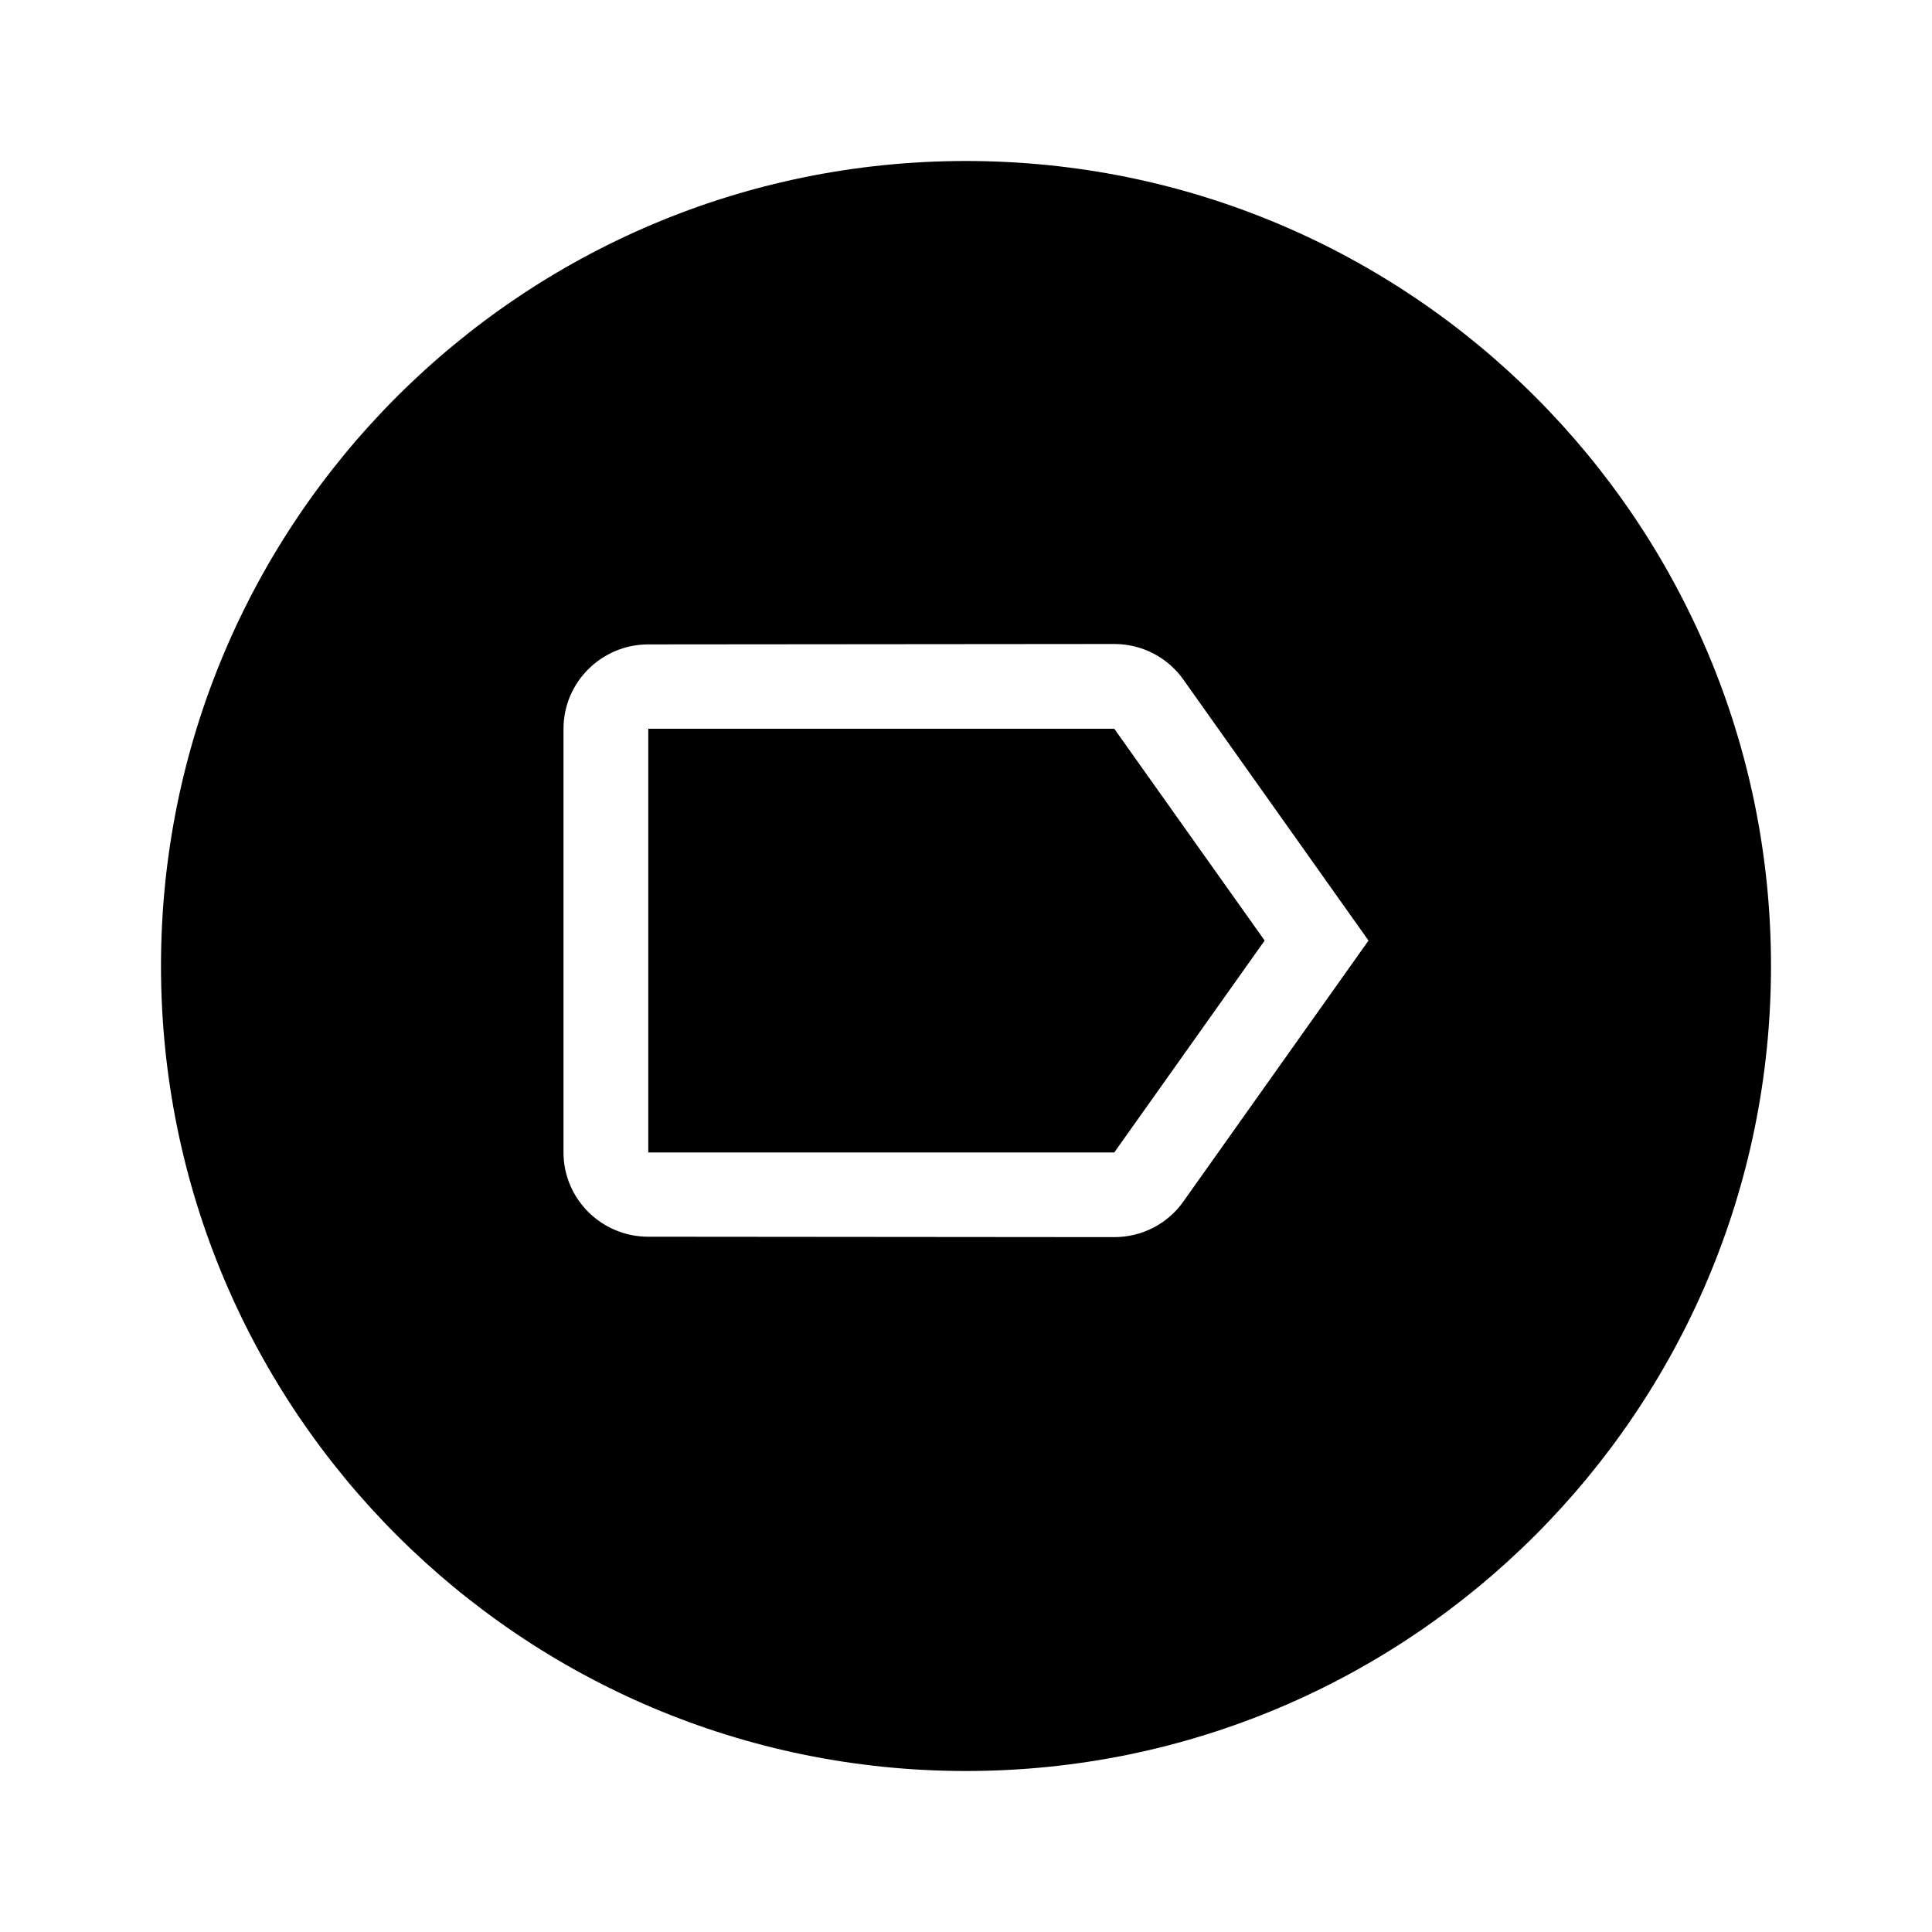
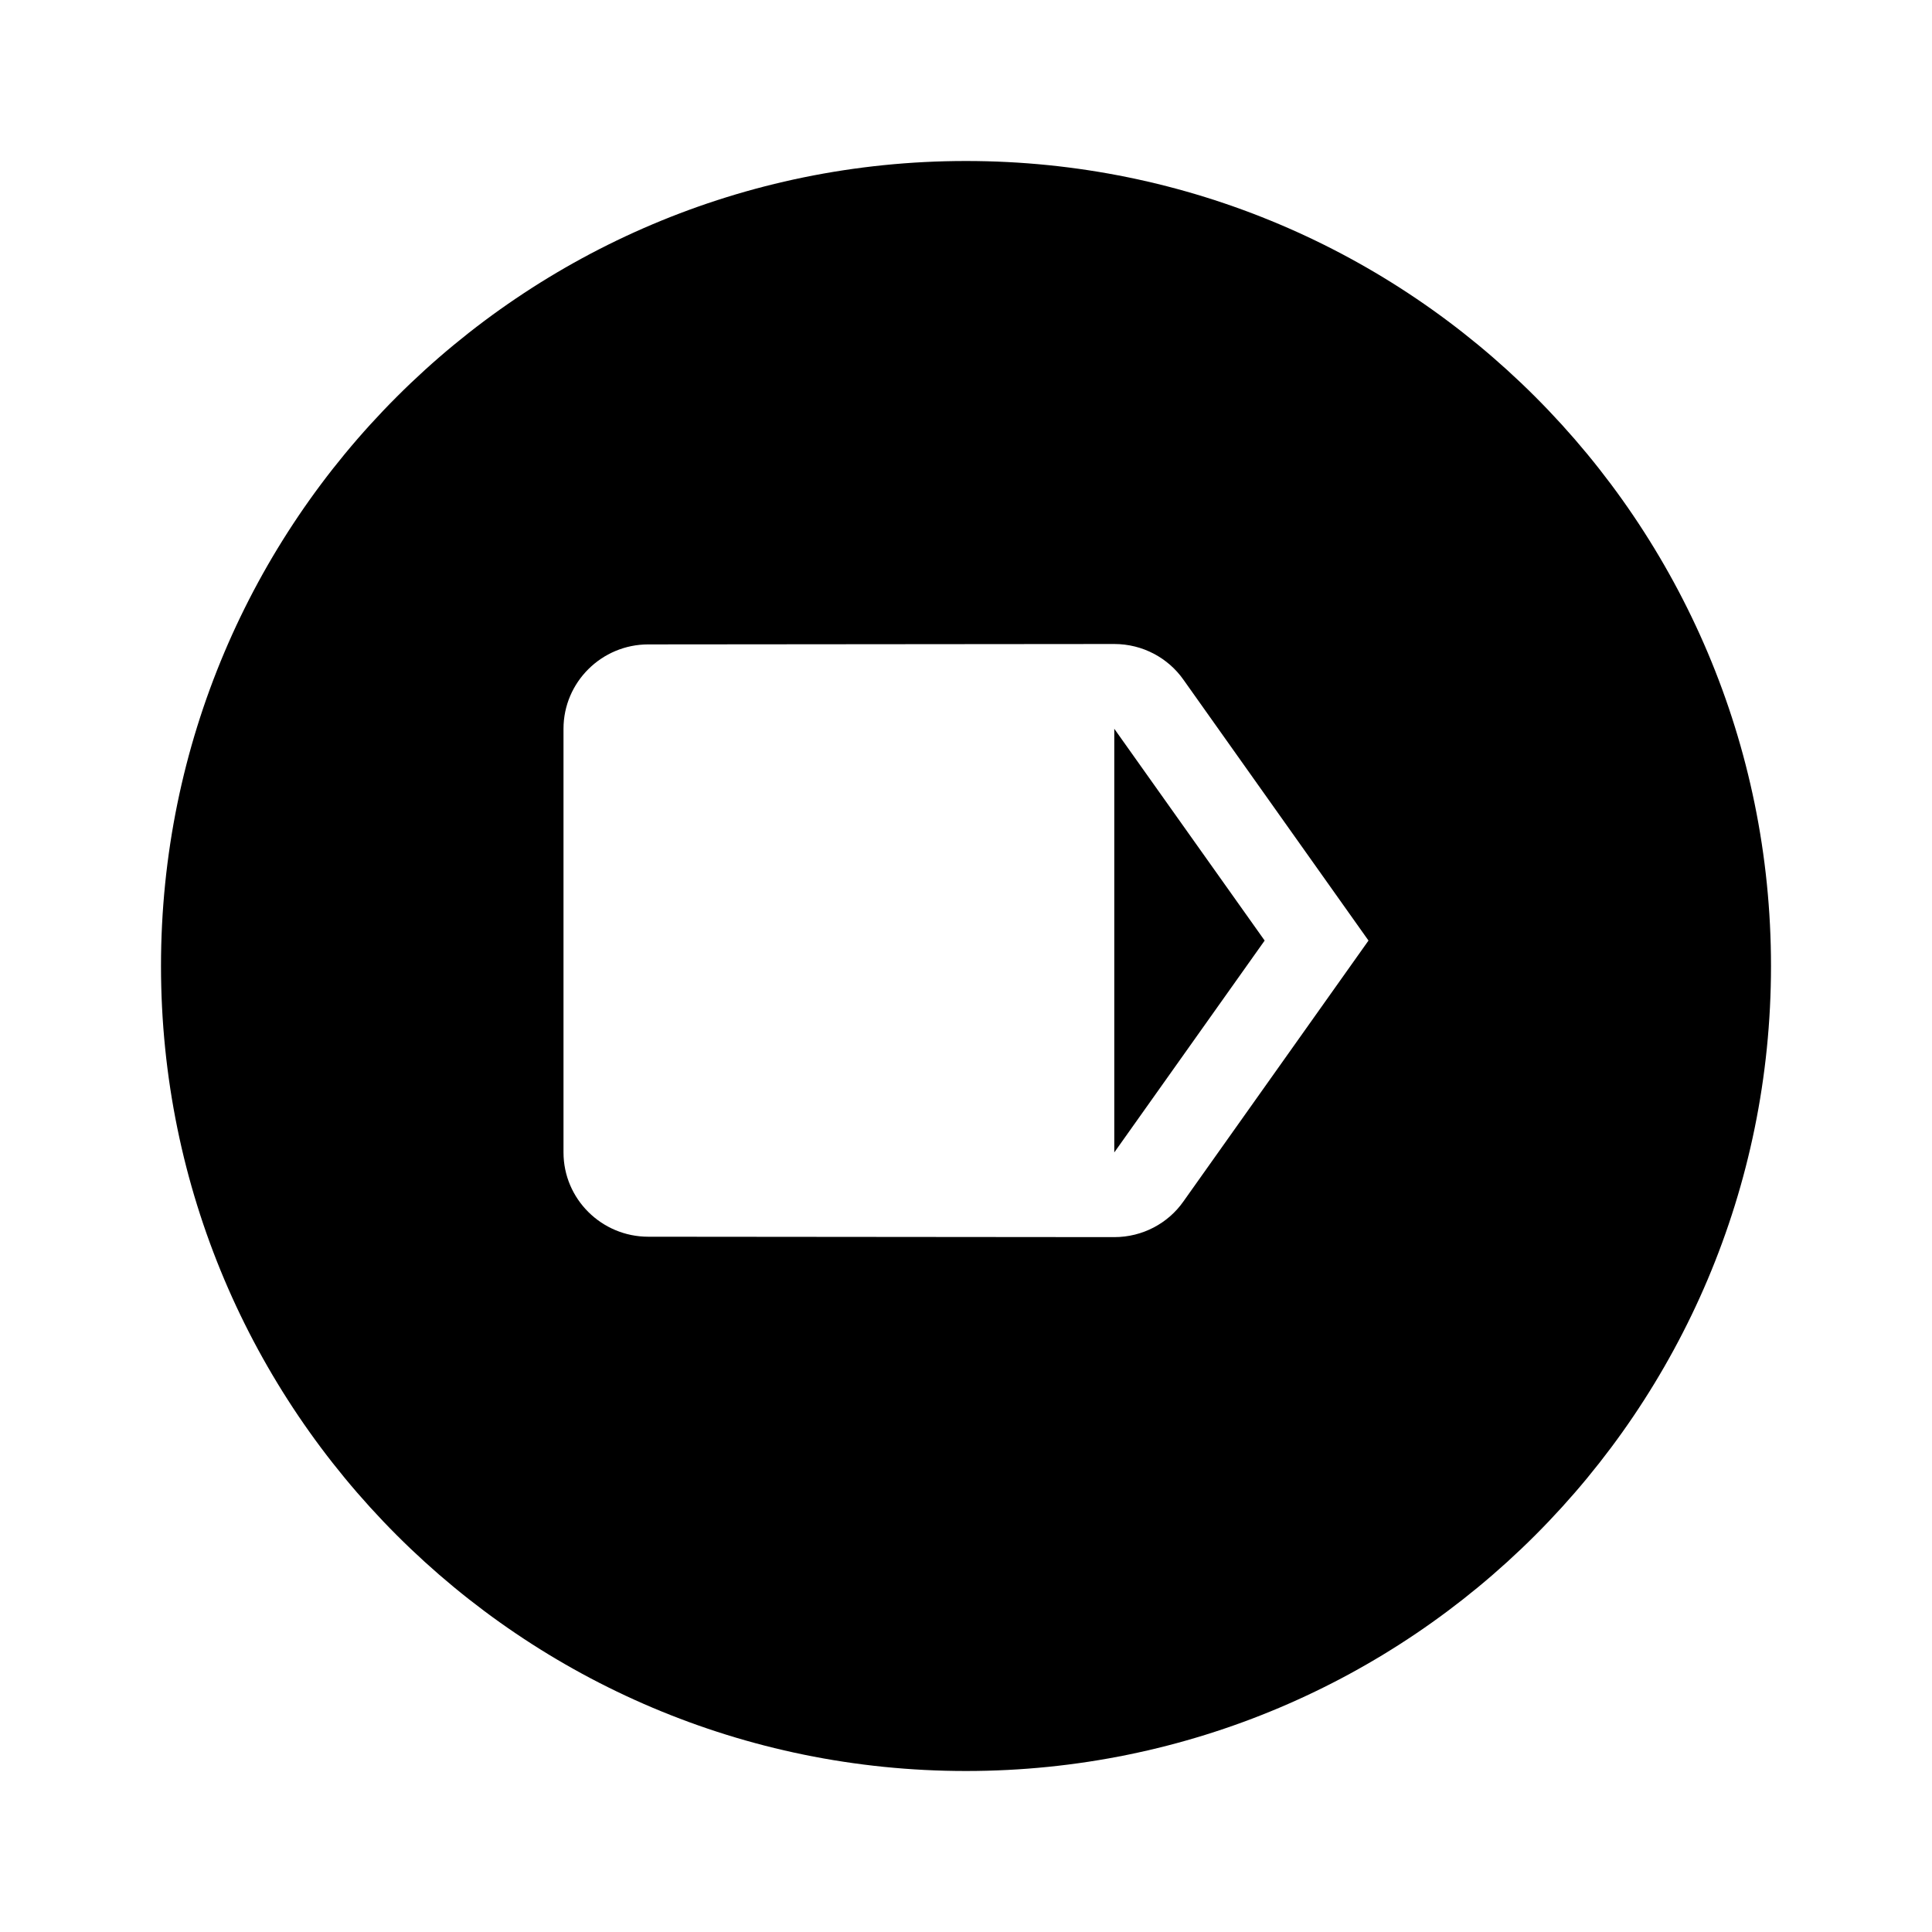
<svg xmlns="http://www.w3.org/2000/svg" width="800px" height="800px" viewBox="0 0 24 24" fill="none">
-   <path fill-rule="evenodd" clip-rule="evenodd" d="M22 12C22 17.523 17.523 22 12 22C6.477 22 2 17.523 2 12C2 6.477 6.477 2 12 2C17.523 2 22 6.477 22 12ZM14.7 8.442C14.511 8.174 14.195 8 13.842 8L8.053 8.005C7.474 8.005 7 8.474 7 9.053V14.316C7 14.895 7.474 15.363 8.053 15.363L13.842 15.368C14.195 15.368 14.511 15.195 14.7 14.926L17 11.684L14.7 8.442ZM13.842 14.316H8.053V9.053H13.842L15.71 11.684L13.842 14.316Z" fill="#000000" />
+   <path fill-rule="evenodd" clip-rule="evenodd" d="M22 12C22 17.523 17.523 22 12 22C6.477 22 2 17.523 2 12C2 6.477 6.477 2 12 2C17.523 2 22 6.477 22 12ZM14.7 8.442C14.511 8.174 14.195 8 13.842 8L8.053 8.005C7.474 8.005 7 8.474 7 9.053V14.316C7 14.895 7.474 15.363 8.053 15.363L13.842 15.368C14.195 15.368 14.511 15.195 14.7 14.926L17 11.684L14.7 8.442ZM13.842 14.316V9.053H13.842L15.71 11.684L13.842 14.316Z" fill="#000000" />
</svg>